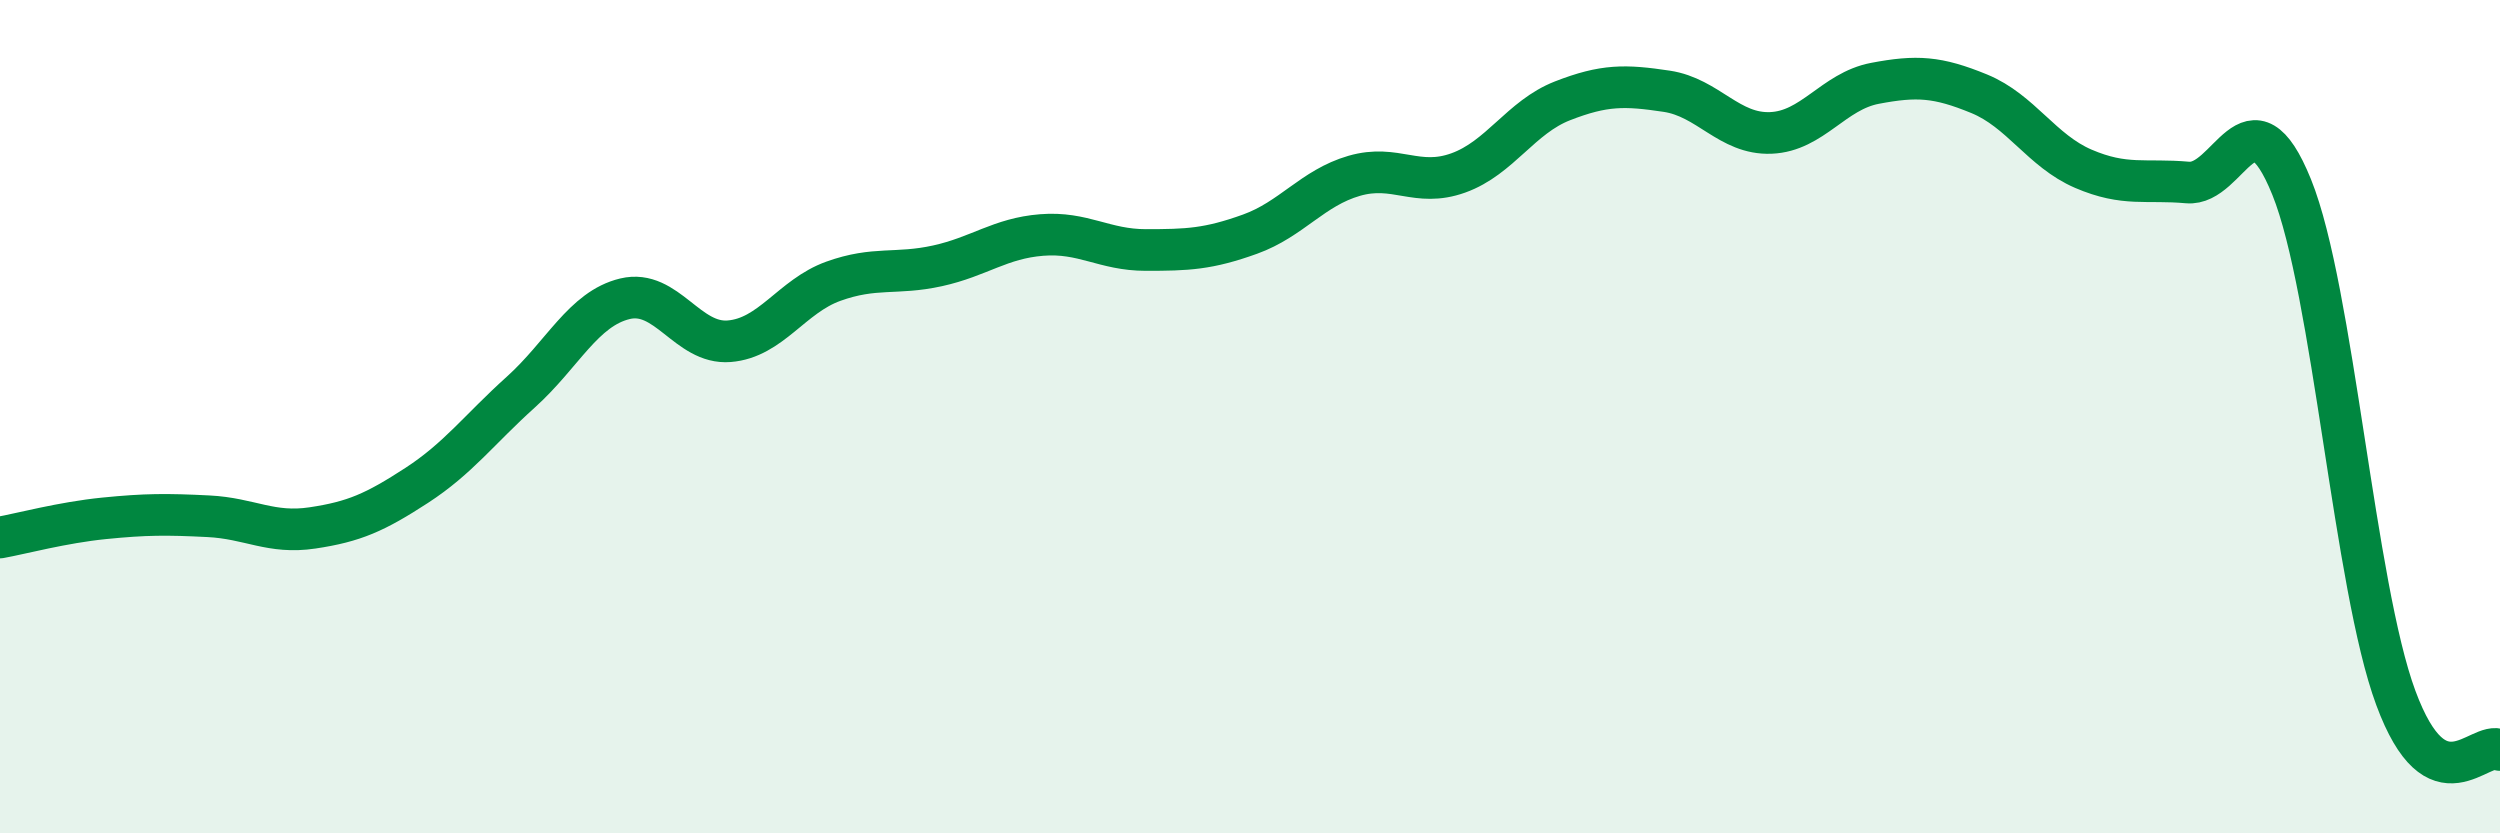
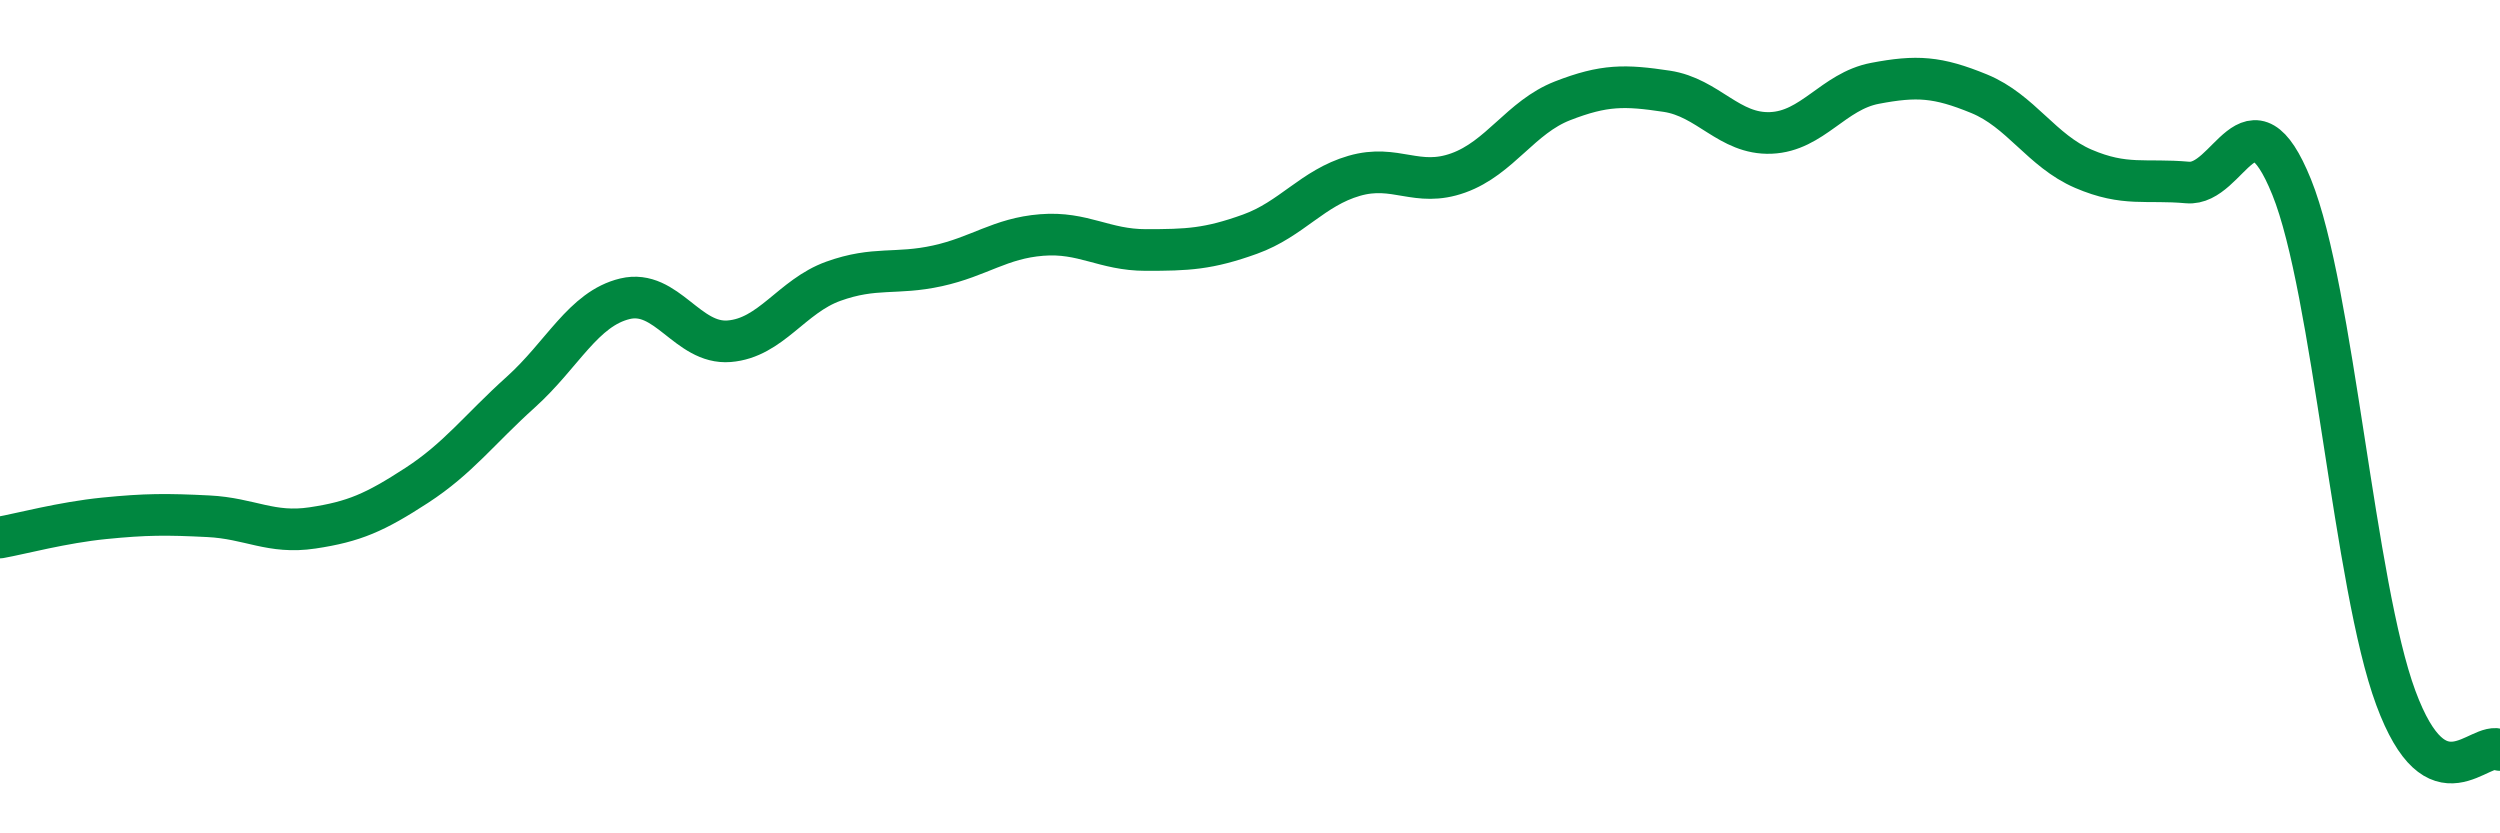
<svg xmlns="http://www.w3.org/2000/svg" width="60" height="20" viewBox="0 0 60 20">
-   <path d="M 0,12.9 C 0.5,12.81 1.5,12.54 2.5,12.44 C 3.5,12.34 4,12.34 5,12.39 C 6,12.44 6.5,12.82 7.5,12.67 C 8.5,12.52 9,12.3 10,11.65 C 11,11 11.5,10.31 12.5,9.41 C 13.5,8.51 14,7.41 15,7.17 C 16,6.93 16.5,8.27 17.5,8.19 C 18.5,8.11 19,7.11 20,6.75 C 21,6.39 21.5,6.6 22.5,6.38 C 23.5,6.16 24,5.72 25,5.64 C 26,5.56 26.5,6 27.5,6 C 28.5,6 29,5.98 30,5.62 C 31,5.26 31.5,4.51 32.5,4.22 C 33.5,3.93 34,4.51 35,4.15 C 36,3.79 36.5,2.81 37.5,2.42 C 38.5,2.03 39,2.04 40,2.19 C 41,2.34 41.5,3.23 42.5,3.19 C 43.5,3.15 44,2.19 45,2 C 46,1.81 46.5,1.84 47.5,2.25 C 48.5,2.66 49,3.62 50,4.05 C 51,4.48 51.5,4.29 52.5,4.38 C 53.5,4.47 54,2.02 55,4.49 C 56,6.96 56.5,14.05 57.5,16.75 C 58.5,19.45 59.5,17.75 60,18L60 20L0 20Z" fill="#008740" opacity="0.1" stroke-linecap="round" stroke-linejoin="round" />
  <path d="M 0,12.9 C 0.5,12.81 1.5,12.54 2.5,12.44 C 3.5,12.34 4,12.34 5,12.39 C 6,12.44 6.5,12.82 7.5,12.67 C 8.5,12.52 9,12.3 10,11.65 C 11,11 11.5,10.31 12.5,9.41 C 13.5,8.51 14,7.41 15,7.17 C 16,6.93 16.5,8.27 17.5,8.19 C 18.5,8.11 19,7.11 20,6.75 C 21,6.39 21.5,6.6 22.5,6.38 C 23.5,6.16 24,5.72 25,5.64 C 26,5.56 26.5,6 27.5,6 C 28.5,6 29,5.98 30,5.62 C 31,5.26 31.5,4.51 32.5,4.22 C 33.5,3.93 34,4.51 35,4.15 C 36,3.79 36.5,2.81 37.5,2.42 C 38.5,2.03 39,2.04 40,2.19 C 41,2.34 41.5,3.23 42.5,3.19 C 43.5,3.15 44,2.19 45,2 C 46,1.81 46.5,1.84 47.5,2.25 C 48.5,2.66 49,3.62 50,4.05 C 51,4.48 51.5,4.29 52.5,4.38 C 53.5,4.47 54,2.02 55,4.49 C 56,6.96 56.5,14.05 57.5,16.75 C 58.5,19.45 59.5,17.75 60,18" stroke="#008740" stroke-width="1" fill="none" stroke-linecap="round" stroke-linejoin="round" />
</svg>